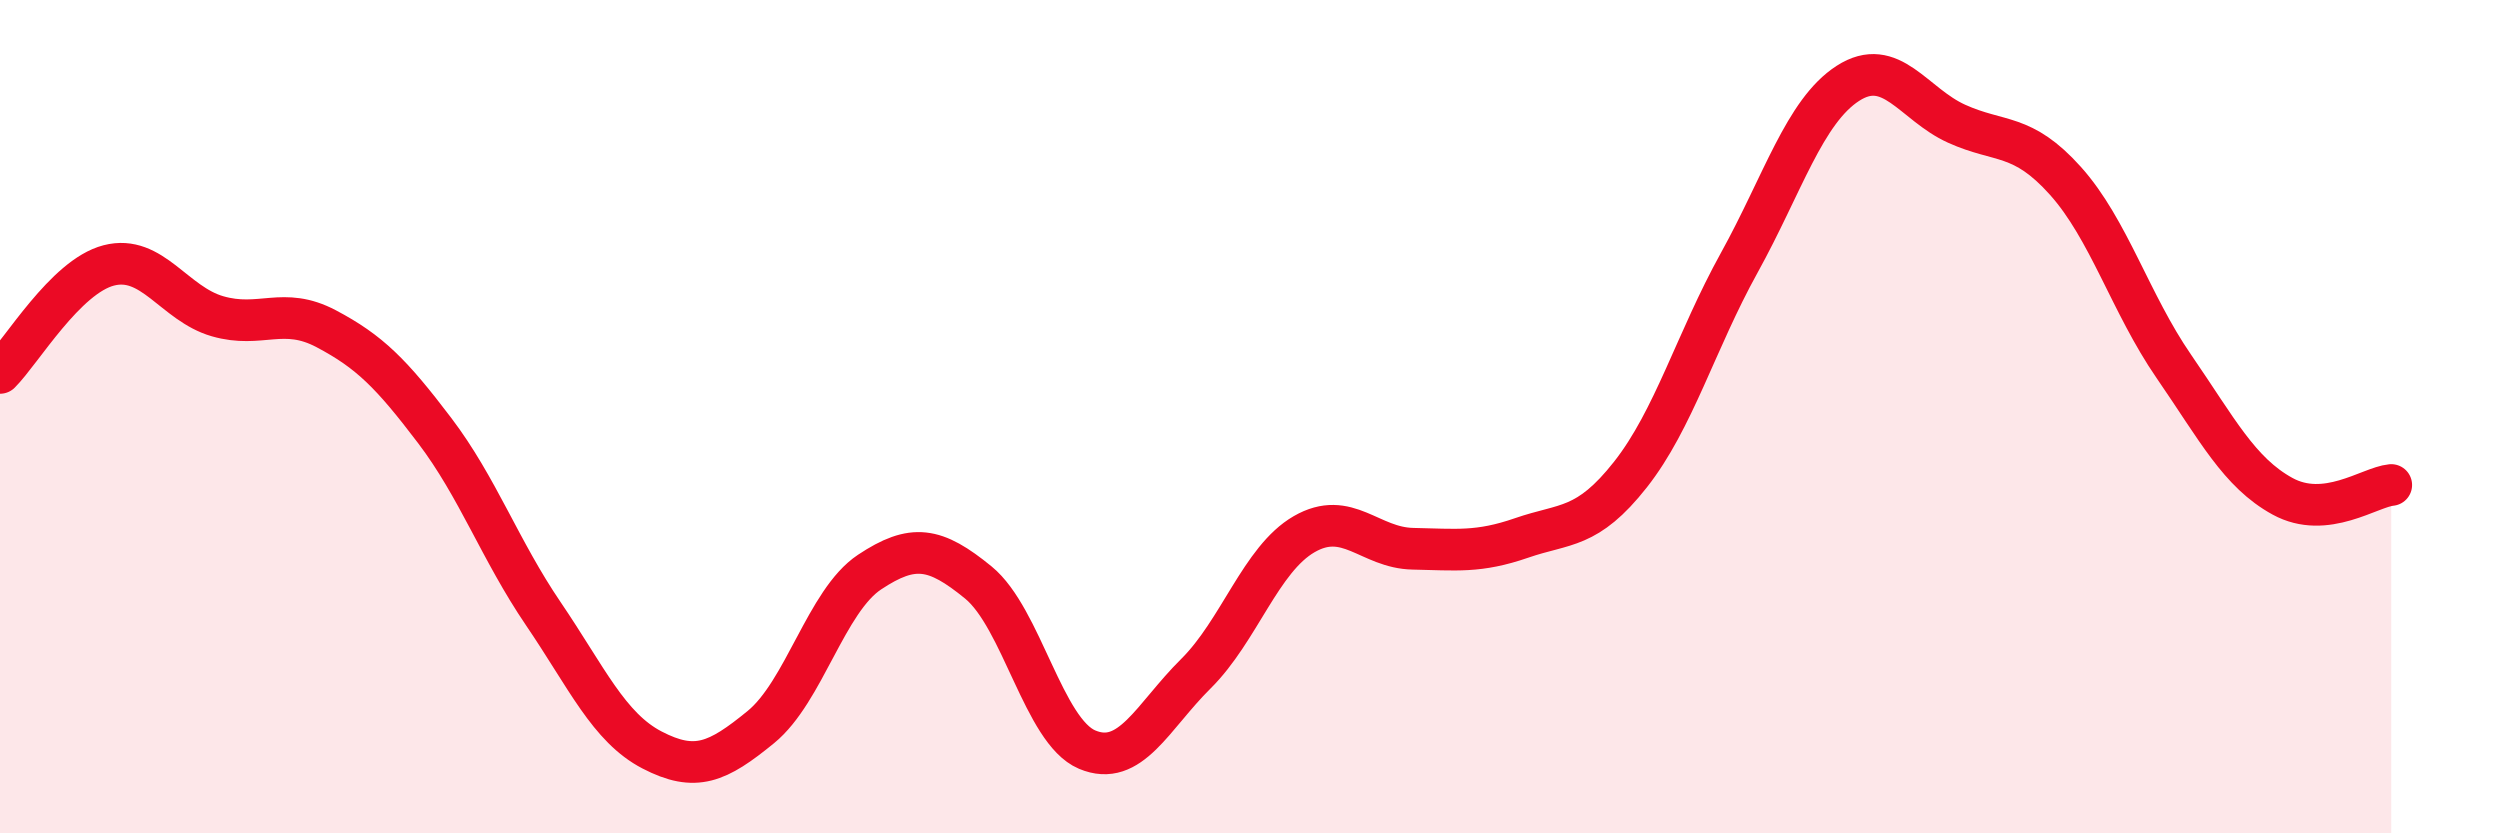
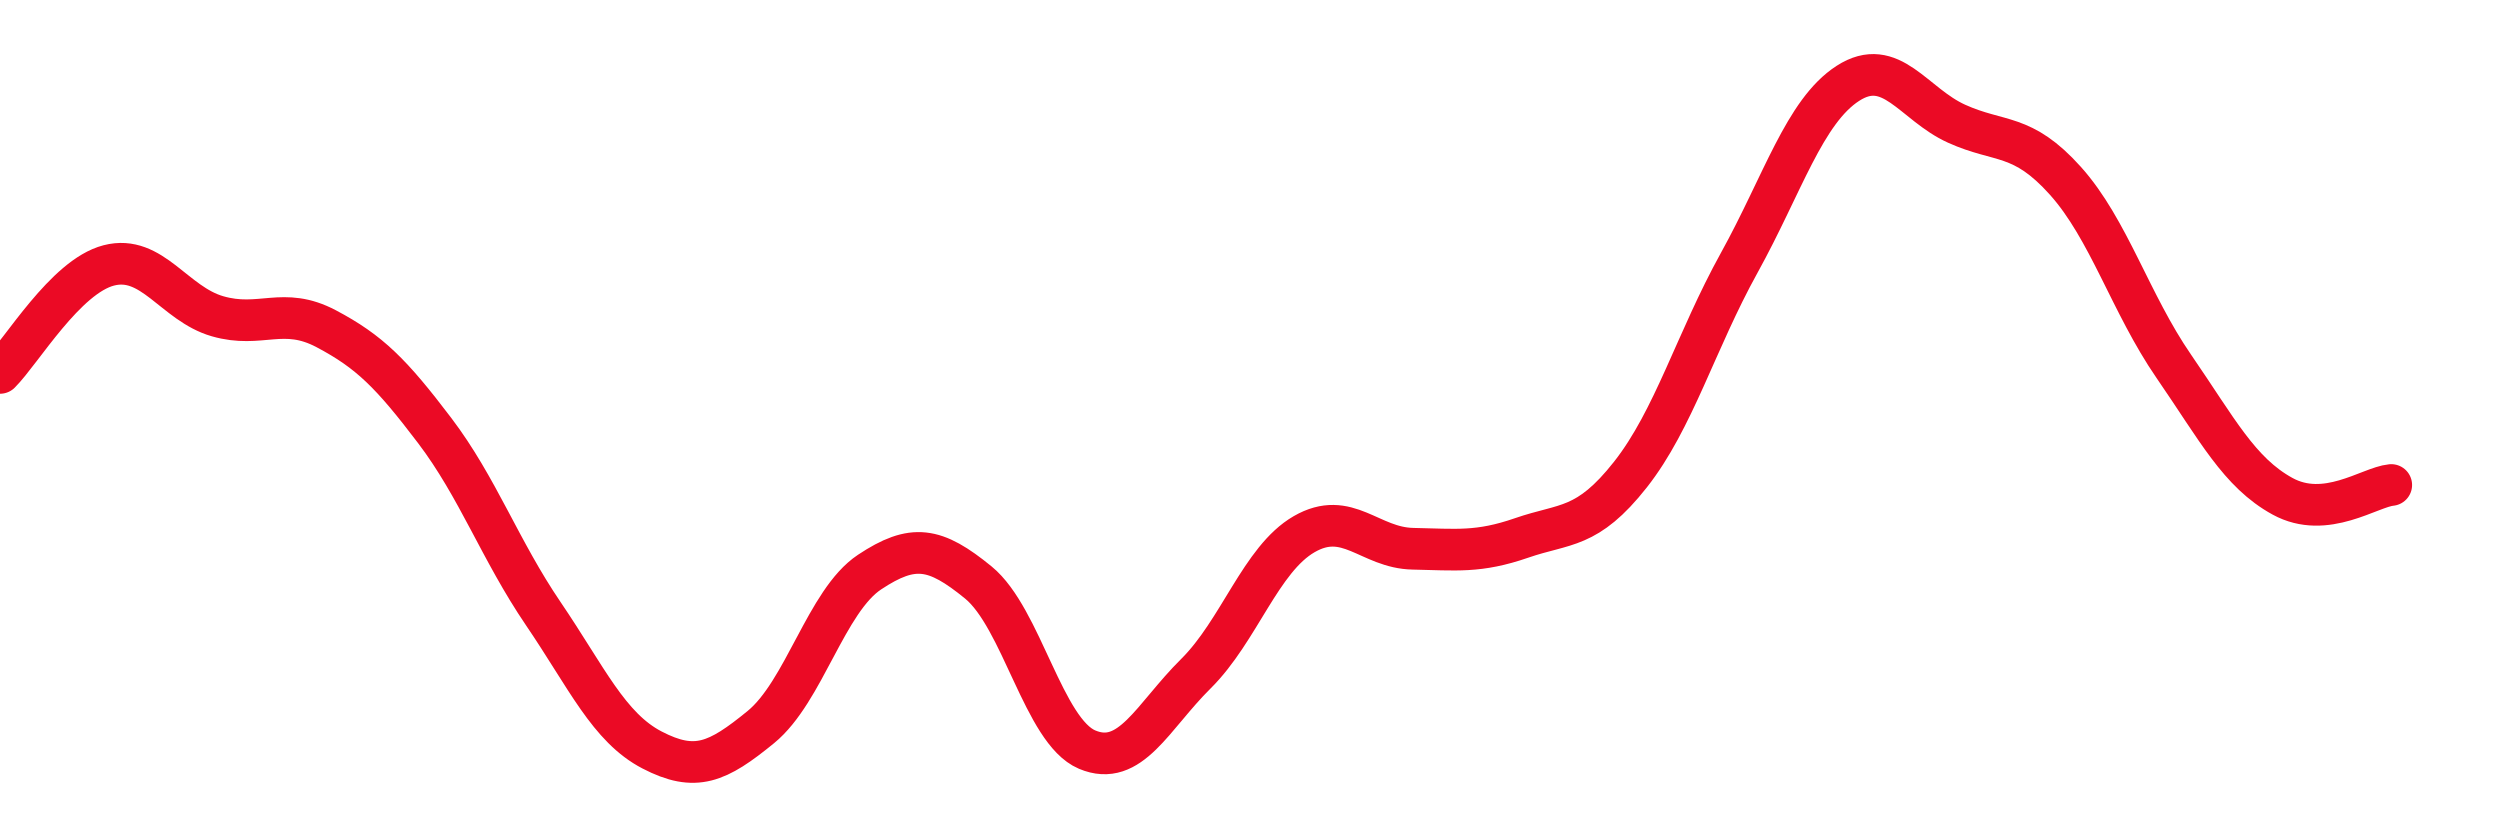
<svg xmlns="http://www.w3.org/2000/svg" width="60" height="20" viewBox="0 0 60 20">
-   <path d="M 0,8.95 C 0.52,8.43 1.57,6.64 2.61,6.37 C 3.65,6.1 4.18,7.29 5.22,7.59 C 6.26,7.89 6.79,7.34 7.83,7.89 C 8.87,8.44 9.39,8.96 10.43,10.33 C 11.47,11.7 12,13.2 13.04,14.73 C 14.08,16.26 14.61,17.46 15.65,18 C 16.69,18.54 17.22,18.3 18.26,17.45 C 19.3,16.6 19.83,14.42 20.87,13.73 C 21.91,13.04 22.44,13.13 23.48,13.98 C 24.52,14.83 25.05,17.55 26.09,17.99 C 27.13,18.43 27.66,17.2 28.7,16.17 C 29.74,15.14 30.26,13.42 31.3,12.82 C 32.34,12.22 32.87,13.15 33.91,13.17 C 34.95,13.19 35.48,13.27 36.52,12.91 C 37.56,12.55 38.09,12.71 39.13,11.39 C 40.17,10.07 40.7,8.19 41.74,6.31 C 42.78,4.43 43.31,2.67 44.35,2 C 45.39,1.33 45.92,2.5 46.96,2.97 C 48,3.44 48.53,3.18 49.57,4.34 C 50.61,5.5 51.13,7.28 52.17,8.79 C 53.21,10.3 53.74,11.34 54.78,11.91 C 55.82,12.48 56.87,11.69 57.39,11.64L57.39 20L0 20Z" fill="#EB0A25" opacity="0.1" stroke-linecap="round" stroke-linejoin="round" />
  <path d="M 0,8.95 C 0.52,8.43 1.57,6.64 2.61,6.37 C 3.65,6.1 4.18,7.29 5.22,7.59 C 6.26,7.89 6.79,7.34 7.83,7.89 C 8.87,8.44 9.39,8.96 10.43,10.33 C 11.47,11.7 12,13.2 13.04,14.73 C 14.08,16.26 14.61,17.46 15.65,18 C 16.69,18.54 17.22,18.3 18.26,17.45 C 19.3,16.6 19.83,14.42 20.87,13.73 C 21.91,13.04 22.44,13.13 23.48,13.98 C 24.52,14.83 25.05,17.55 26.09,17.99 C 27.13,18.43 27.66,17.2 28.7,16.17 C 29.74,15.14 30.26,13.42 31.3,12.82 C 32.34,12.22 32.87,13.15 33.91,13.17 C 34.95,13.19 35.48,13.27 36.52,12.91 C 37.56,12.55 38.09,12.71 39.13,11.39 C 40.17,10.07 40.7,8.19 41.74,6.31 C 42.78,4.43 43.31,2.67 44.35,2 C 45.39,1.33 45.92,2.5 46.96,2.97 C 48,3.44 48.53,3.18 49.57,4.34 C 50.61,5.5 51.13,7.28 52.17,8.79 C 53.21,10.3 53.74,11.34 54.78,11.91 C 55.82,12.48 56.87,11.69 57.39,11.64" stroke="#EB0A25" stroke-width="1" fill="none" stroke-linecap="round" stroke-linejoin="round" />
</svg>